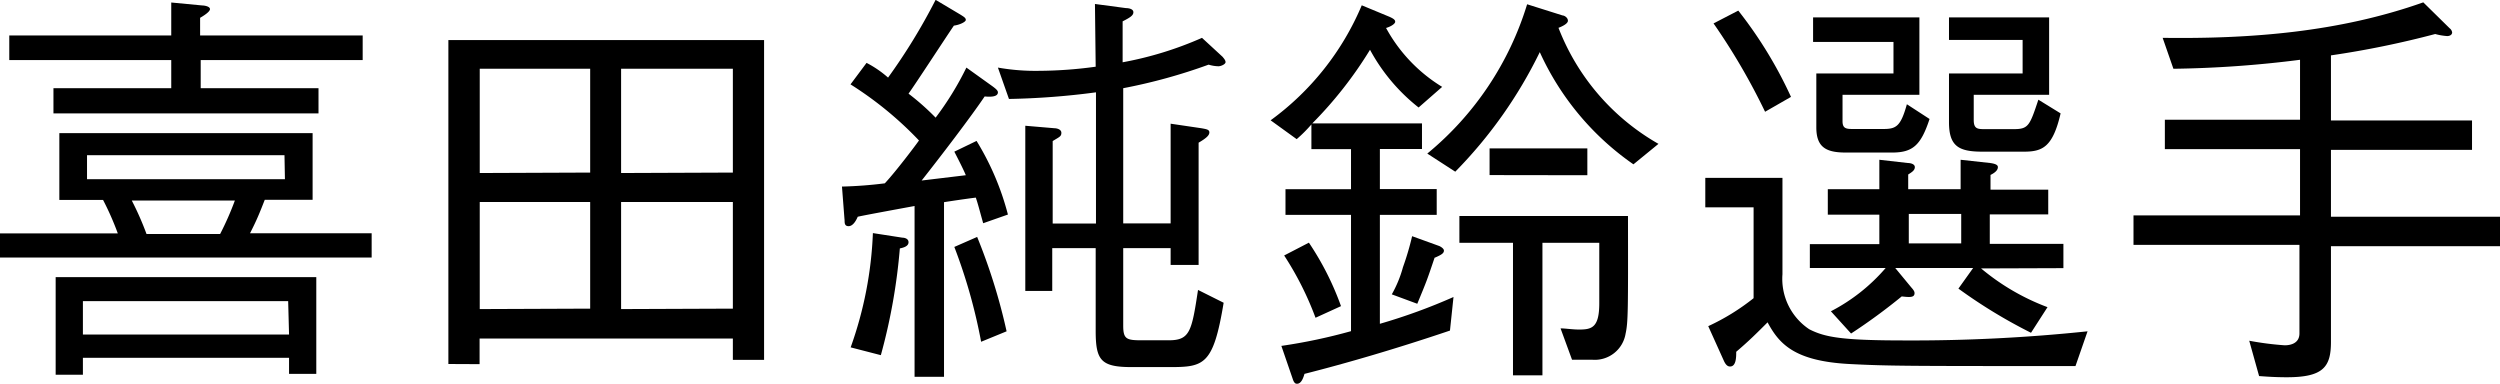
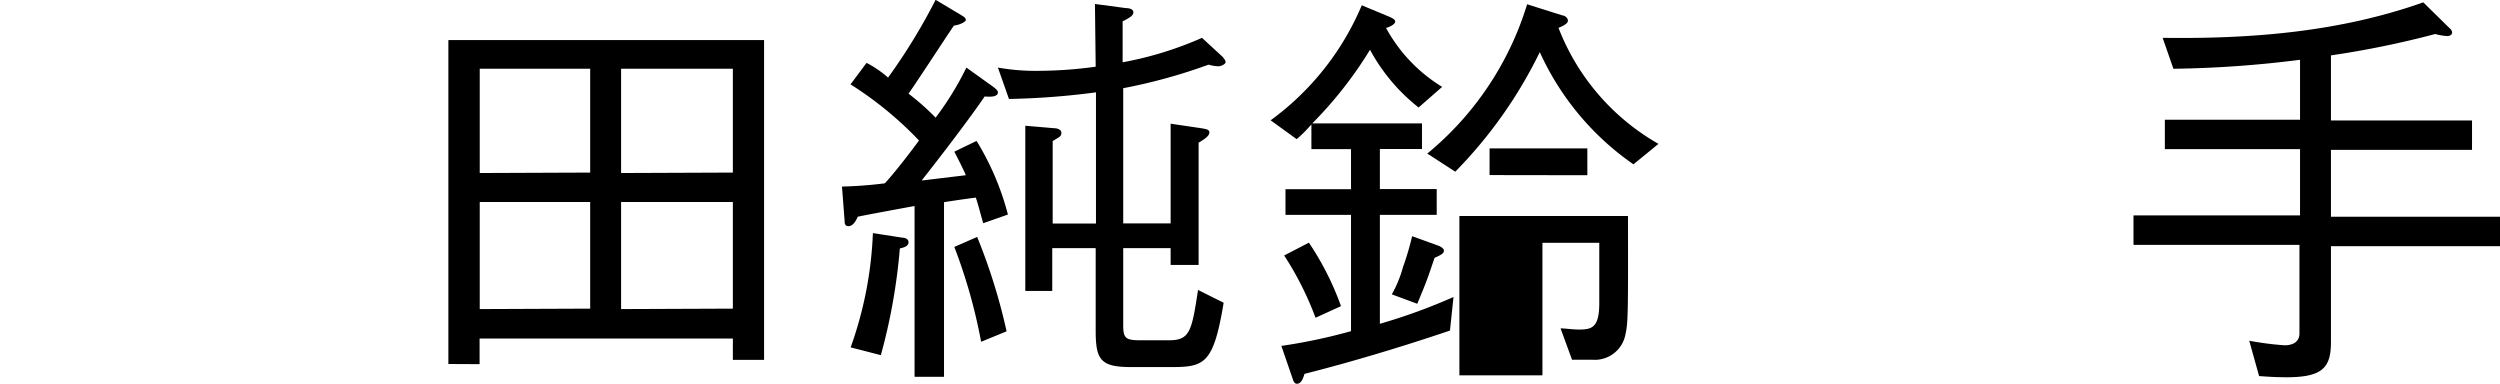
<svg xmlns="http://www.w3.org/2000/svg" width="169.78" height="26.07" viewBox="0 0 169.78 26.07">
  <title>kojin_kita_t2</title>
-   <path d="M22.6,10.05v4.53H19.35c-.34.87-.53,1.35-1,2.27h8.26v1.65H1.37V16.86h8a19.16,19.16,0,0,0-1-2.27H5.4V10.05ZM5,7h8V5.09H2V3.42H13V1.18l2.1.2c.14,0,.53.06.53.25s-.48.48-.67.59v1.2H26V5.09H15V7h8V8.71H5ZM7,26.46H5.15V19.83h17.7V26.4H21V25.31H7Zm13.94-5H7v2.27H21Zm-.25-9.91H7.28v1.63H20.72Zm-4.37,5.35a20.07,20.07,0,0,0,1-2.27h-7a20,20,0,0,1,1,2.27Z" transform="translate(-1.37 -1.01)" />
  <path d="M31.82,25.73v-22H53.26V25.45H51.14V24H33.94v1.74Zm9.63-13V5.68h-7.5v7.08Zm0,9.24V14.73h-7.5V22Zm9.69-9.24V5.68H43.55v7.08Zm0,9.24V14.73H43.55V22Z" transform="translate(-1.37 -1.01)" />
  <path d="M63.48,26.6V15c-.59.11-3.5.64-3.86.73-.06.14-.28.64-.62.64s-.25-.34-.28-.48l-.17-2.21a28.18,28.18,0,0,0,2.91-.22c.73-.78,2.07-2.55,2.32-2.91a24.24,24.24,0,0,0-4.65-3.81l1.09-1.46a7.19,7.19,0,0,1,1.46,1A40.05,40.05,0,0,0,64.91,1l1.68,1c.22.14.37.22.37.36s-.42.34-.81.39c-.5.73-2.63,4-3.08,4.62A16.8,16.8,0,0,1,64.91,9,20.62,20.62,0,0,0,67,5.6L68.8,6.89c.14.11.34.25.34.39,0,.34-.59.31-.9.28-.92,1.37-3,4.09-4.28,5.71l3-.36c-.14-.36-.62-1.29-.78-1.6l1.51-.73a18.37,18.37,0,0,1,2.13,5l-1.68.59c-.28-1-.34-1.26-.5-1.74-.5.06-1.6.22-2.16.31V26.6Zm-4.34-2a25.93,25.93,0,0,0,1.51-7.76l2,.31c.14,0,.42.06.42.31s-.28.36-.59.42a39.4,39.4,0,0,1-1.29,7.25Zm8.59-7.5a39.65,39.65,0,0,1,2,6.41L68,24.22a36.75,36.75,0,0,0-1.82-6.44Zm8-15.82,2.1.28c.2,0,.51.06.51.28s-.22.36-.73.62V5.24A24,24,0,0,0,83,3.58l1.4,1.29c.06.08.2.22.2.36s-.31.28-.48.28a2.38,2.38,0,0,1-.67-.11A37.48,37.48,0,0,1,77.65,7v9.18h3.22V9.41l2.1.31c.31.06.53.08.53.28s-.2.39-.73.7V19h-1.9V17.86H77.65v5.26c0,.92.22,1,1.26,1h1.82c1.45,0,1.57-.59,2-3.42l1.74.87c-.7,4.23-1.32,4.37-3.67,4.37H78.24c-2.1,0-2.46-.45-2.46-2.46V17.86H72.83v2.91H71V9.55l2,.17c.11,0,.45.06.45.31s-.14.28-.59.56v5.6h2.94V7.28a51.14,51.14,0,0,1-5.91.45L69.14,5.6a14.63,14.63,0,0,0,2.8.22,29.1,29.1,0,0,0,3.84-.28Z" transform="translate(-1.37 -1.01)" />
-   <path d="M99.84,23.46c-3.64,1.23-7,2.21-9.88,2.94-.08.28-.22.67-.5.67-.08,0-.2,0-.31-.36l-.76-2.21a37.5,37.5,0,0,0,4.73-1V15.6H88.67V13.86h4.45V11.14H90.43V9.46a9.28,9.28,0,0,1-1,1L87.66,9.18a18.57,18.57,0,0,0,6.19-7.81l1.88.78c.31.14.39.22.39.34s-.25.31-.62.42a10.65,10.65,0,0,0,3.81,4l-1.6,1.4a12.59,12.59,0,0,1-3.3-3.92,27.26,27.26,0,0,1-3.92,5h7.45v1.74H95.08v2.72h3.86V15.6H95.08V23a39.13,39.13,0,0,0,5-1.82Zm-9.13-.87a21.29,21.29,0,0,0-2.13-4.23l1.68-.87a19.49,19.49,0,0,1,2.18,4.31Zm8.09-4.09c-.53,1.57-.53,1.57-1.18,3.14L95.89,21a8,8,0,0,0,.76-1.85,18.86,18.86,0,0,0,.62-2.1l1.85.67s.31.14.31.31S99.28,18.31,98.81,18.51Zm13.5-6.33a18.65,18.65,0,0,1-6.36-7.62,30.8,30.8,0,0,1-5.74,8.12l-1.9-1.23a21.09,21.09,0,0,0,6.78-10.14l2.41.76c.11,0,.36.14.36.36s-.48.42-.64.48A15.49,15.49,0,0,0,114,10.78Zm-.53,11.48a2.12,2.12,0,0,1-2.27,1.79h-1.37l-.78-2.13c.31,0,.81.08,1.26.08.87,0,1.37-.14,1.37-1.79V17.5h-3.86v9h-2v-9h-3.64V15.68h11.45C111.94,22.15,111.94,22.85,111.77,23.66Zm-9.24-10.75V11.09h6.64v1.82Z" transform="translate(-1.37 -1.01)" />
-   <path d="M142.32,25.87c-11.4,0-12.66,0-15.37-.14-3.72-.2-4.76-1.37-5.54-2.83-.76.76-1.26,1.26-2.13,2,0,.36,0,1-.42,1-.14,0-.28-.08-.42-.39l-1.06-2.35a15,15,0,0,0,3.08-1.9V15.09h-3.28v-2h5.24v6.55a4.11,4.11,0,0,0,1.82,3.73c1.09.56,2.3.76,6.55.76a113.9,113.9,0,0,0,12.35-.62ZM121.24,8.6a43.61,43.61,0,0,0-3.5-6l1.68-.87A28.83,28.83,0,0,1,123,7.59Zm14.67,10.64a15.44,15.44,0,0,0,4.51,2.63l-1.12,1.74a35,35,0,0,1-4.93-3l1-1.4h-5.29l1.09,1.32c.2.22.22.31.22.39,0,.31-.34.28-.87.22a39.8,39.8,0,0,1-3.44,2.52l-1.37-1.51a12.45,12.45,0,0,0,3.72-2.94h-5.15V17.59H129v-2h-3.5V13.86H129v-2l1.93.22c.17,0,.48.06.48.28s-.2.34-.45.5v1h3.56v-2l2,.22c.45.06.53.17.53.28s-.05.31-.5.53v1h3.92v1.68H136.5v2h5v1.65Zm-6-7.87h-3.19c-1.34,0-2-.36-2-1.71V6h5.24V3.86h-5.46V2.19h7.22V7.45H126.5V9.24c0,.5.25.53.7.53h2.07c.87,0,1.18-.17,1.6-1.68l1.54,1C131.82,10.89,131.26,11.37,129.86,11.37Zm4.65,4.17H131v2h3.56Zm4.31-4.23H136c-1.6,0-2.27-.36-2.27-2V6h5V3.72h-5V2.19h6.8V7.45h-5.12V9.16c0,.62.28.62.78.62h1.93c1,0,1.09-.22,1.68-2l1.51.93C140.78,11,140.08,11.31,138.82,11.31Z" transform="translate(-1.37 -1.01)" />
+   <path d="M99.84,23.46c-3.64,1.23-7,2.21-9.88,2.94-.08.28-.22.67-.5.67-.08,0-.2,0-.31-.36l-.76-2.21a37.5,37.5,0,0,0,4.73-1V15.6H88.67V13.86h4.45V11.14H90.43V9.46a9.28,9.28,0,0,1-1,1L87.66,9.18a18.57,18.57,0,0,0,6.19-7.81l1.88.78c.31.14.39.22.39.34s-.25.31-.62.42a10.65,10.65,0,0,0,3.81,4l-1.6,1.4a12.59,12.59,0,0,1-3.3-3.92,27.26,27.26,0,0,1-3.92,5h7.45v1.74H95.08v2.72h3.86V15.6H95.08V23a39.13,39.13,0,0,0,5-1.82Zm-9.13-.87a21.29,21.29,0,0,0-2.13-4.23l1.68-.87a19.49,19.49,0,0,1,2.18,4.31Zm8.09-4.09c-.53,1.57-.53,1.57-1.18,3.14L95.89,21a8,8,0,0,0,.76-1.85,18.86,18.86,0,0,0,.62-2.1l1.85.67s.31.14.31.31S99.28,18.31,98.81,18.51Zm13.5-6.33a18.65,18.65,0,0,1-6.36-7.62,30.8,30.8,0,0,1-5.74,8.12l-1.9-1.23a21.09,21.09,0,0,0,6.78-10.14l2.41.76c.11,0,.36.14.36.36s-.48.42-.64.48A15.49,15.49,0,0,0,114,10.78Zm-.53,11.48a2.12,2.12,0,0,1-2.27,1.79h-1.37l-.78-2.13c.31,0,.81.08,1.26.08.87,0,1.37-.14,1.37-1.79V17.5h-3.86v9h-2h-3.64V15.68h11.45C111.94,22.15,111.94,22.85,111.77,23.66Zm-9.24-10.75V11.09h6.64v1.82Z" transform="translate(-1.37 -1.01)" />
  <path d="M159.67,9.19h9.58v2h-9.58v4.54h11.48v2H159.67v6.5c0,1.71-.53,2.4-3,2.4-.9,0-1.57-.06-1.88-.08l-.67-2.4a20.71,20.71,0,0,0,2.41.31c.36,0,1-.11,1-.81V17.64H146.26v-2h11.31V11.14h-9.18v-2h9.18V5.07a74.73,74.73,0,0,1-8.6.61l-.73-2.1c6,.08,12-.39,17.7-2.41l1.79,1.76a.43.43,0,0,1,.17.28c0,.17-.17.25-.34.25a4.12,4.12,0,0,1-.81-.14,63.07,63.07,0,0,1-7.08,1.45Z" transform="translate(-1.37 -1.01)" />
</svg>